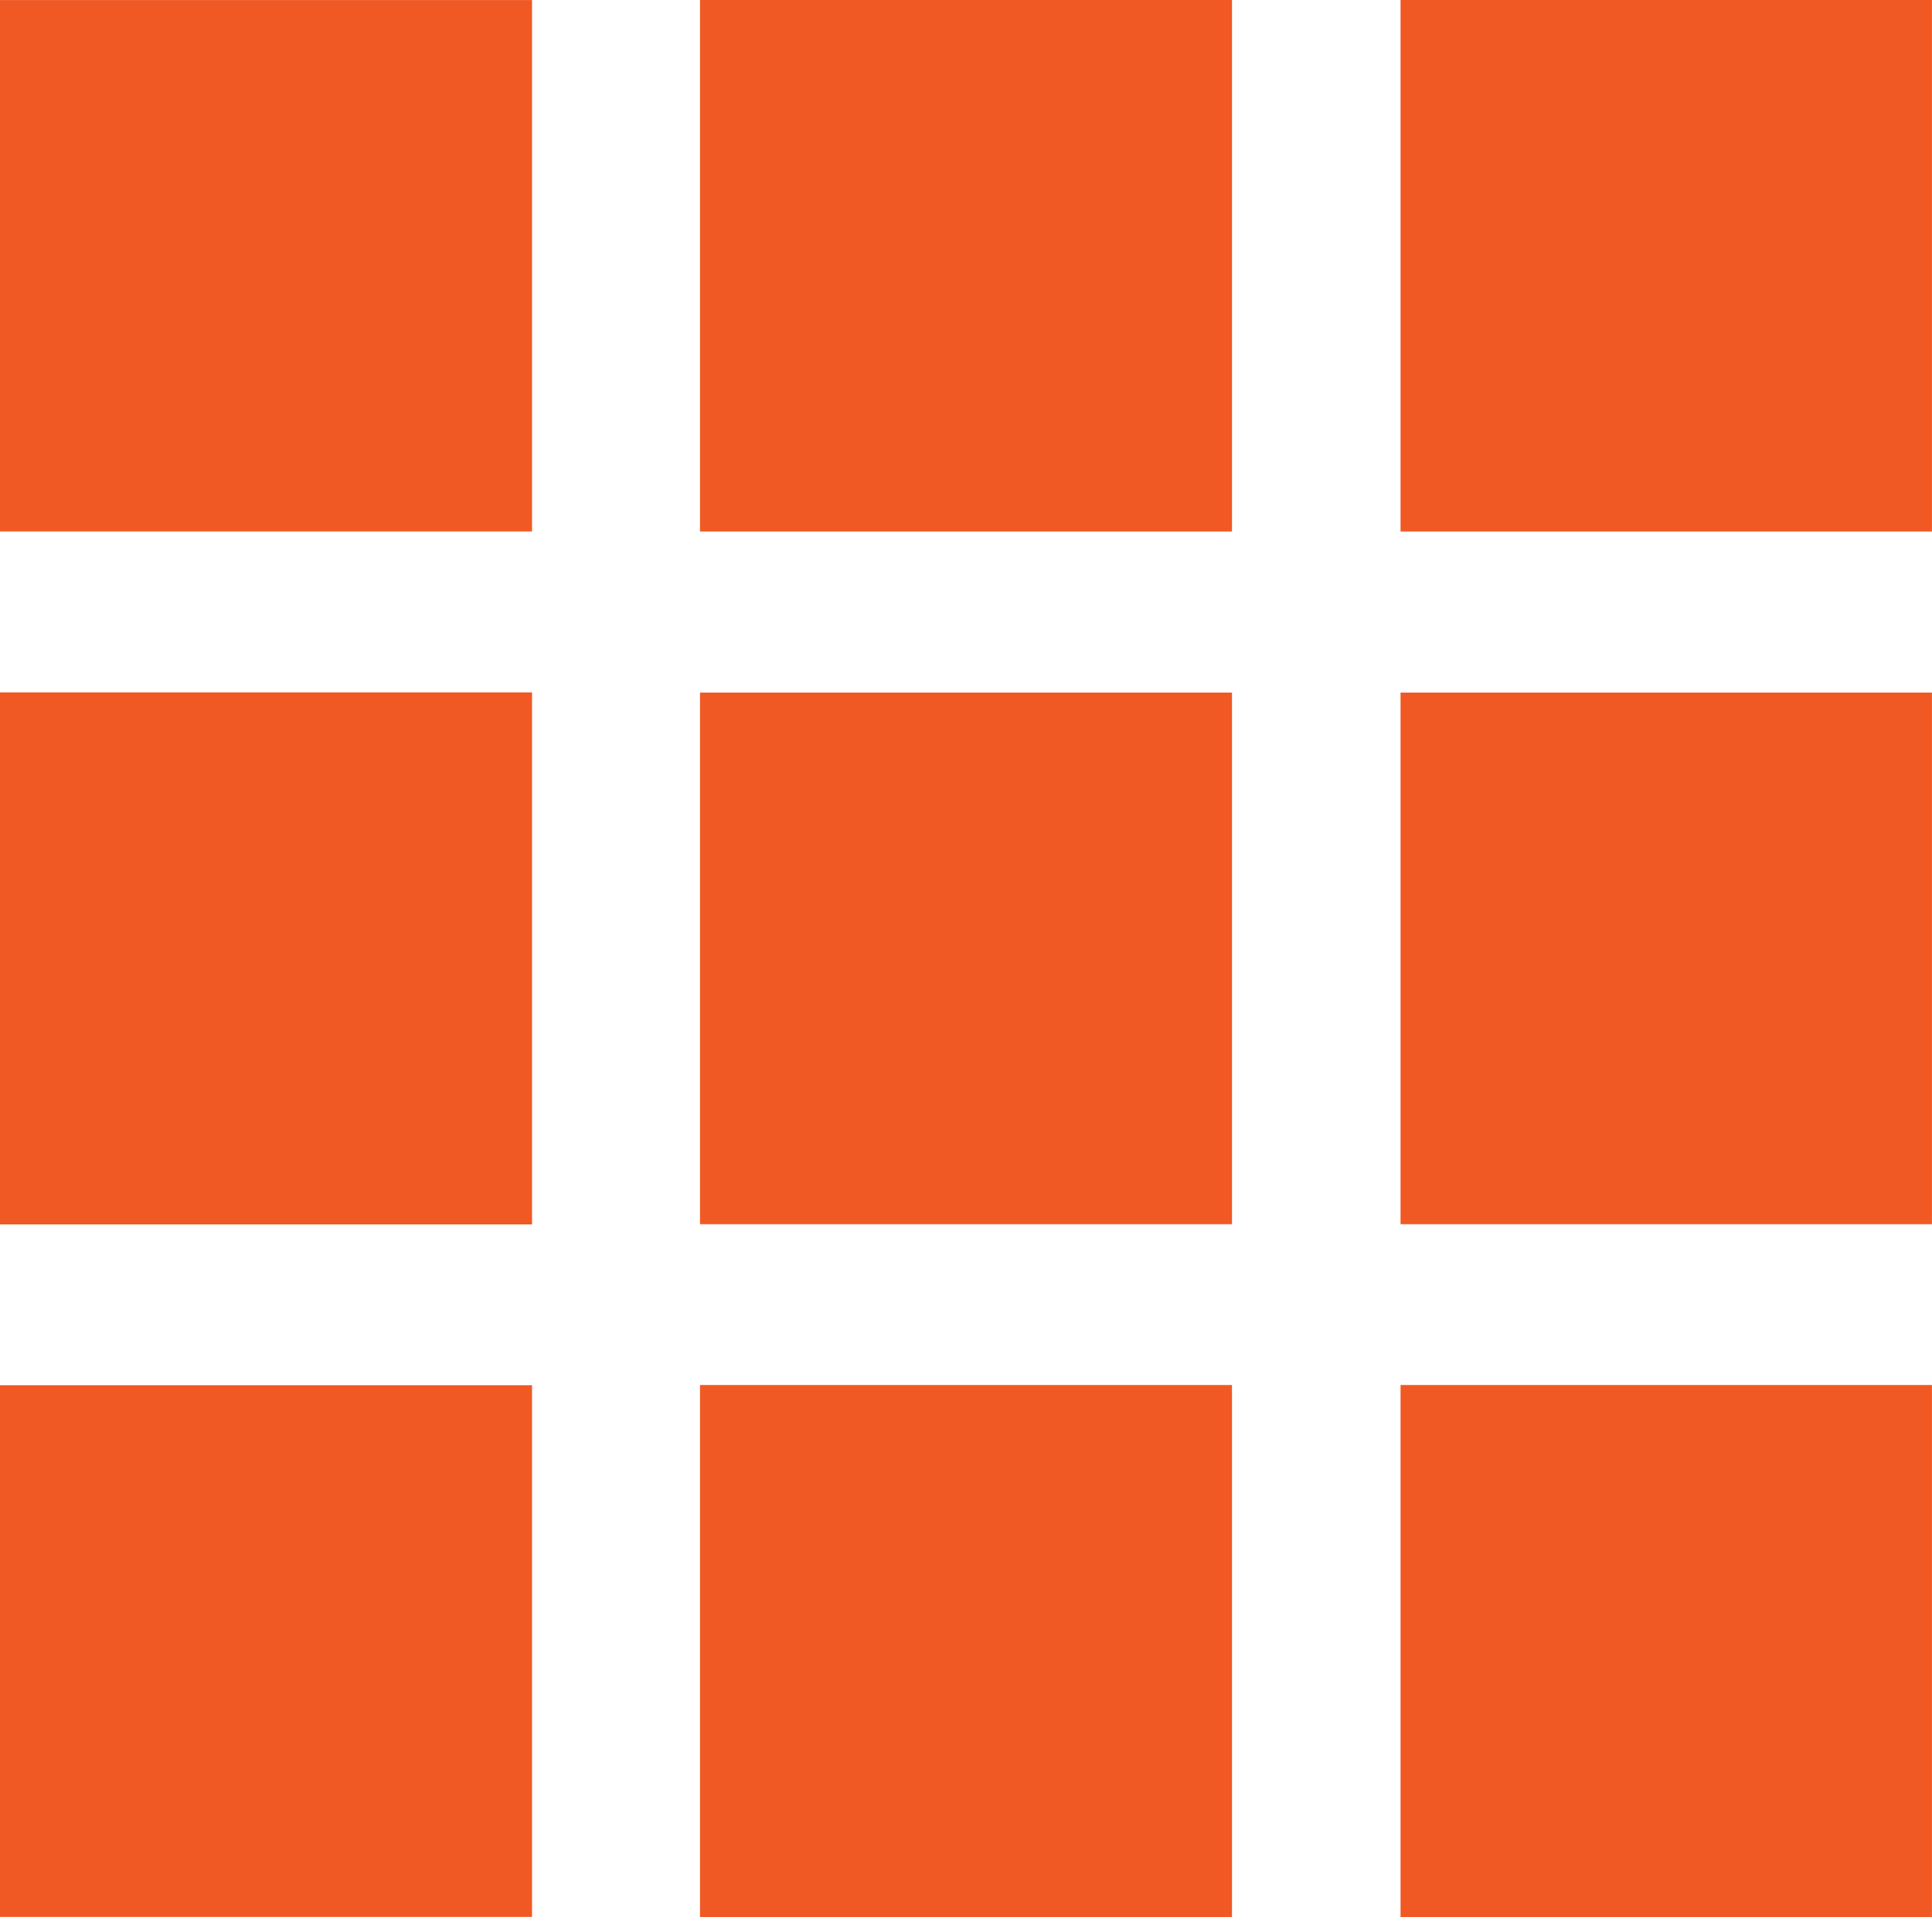
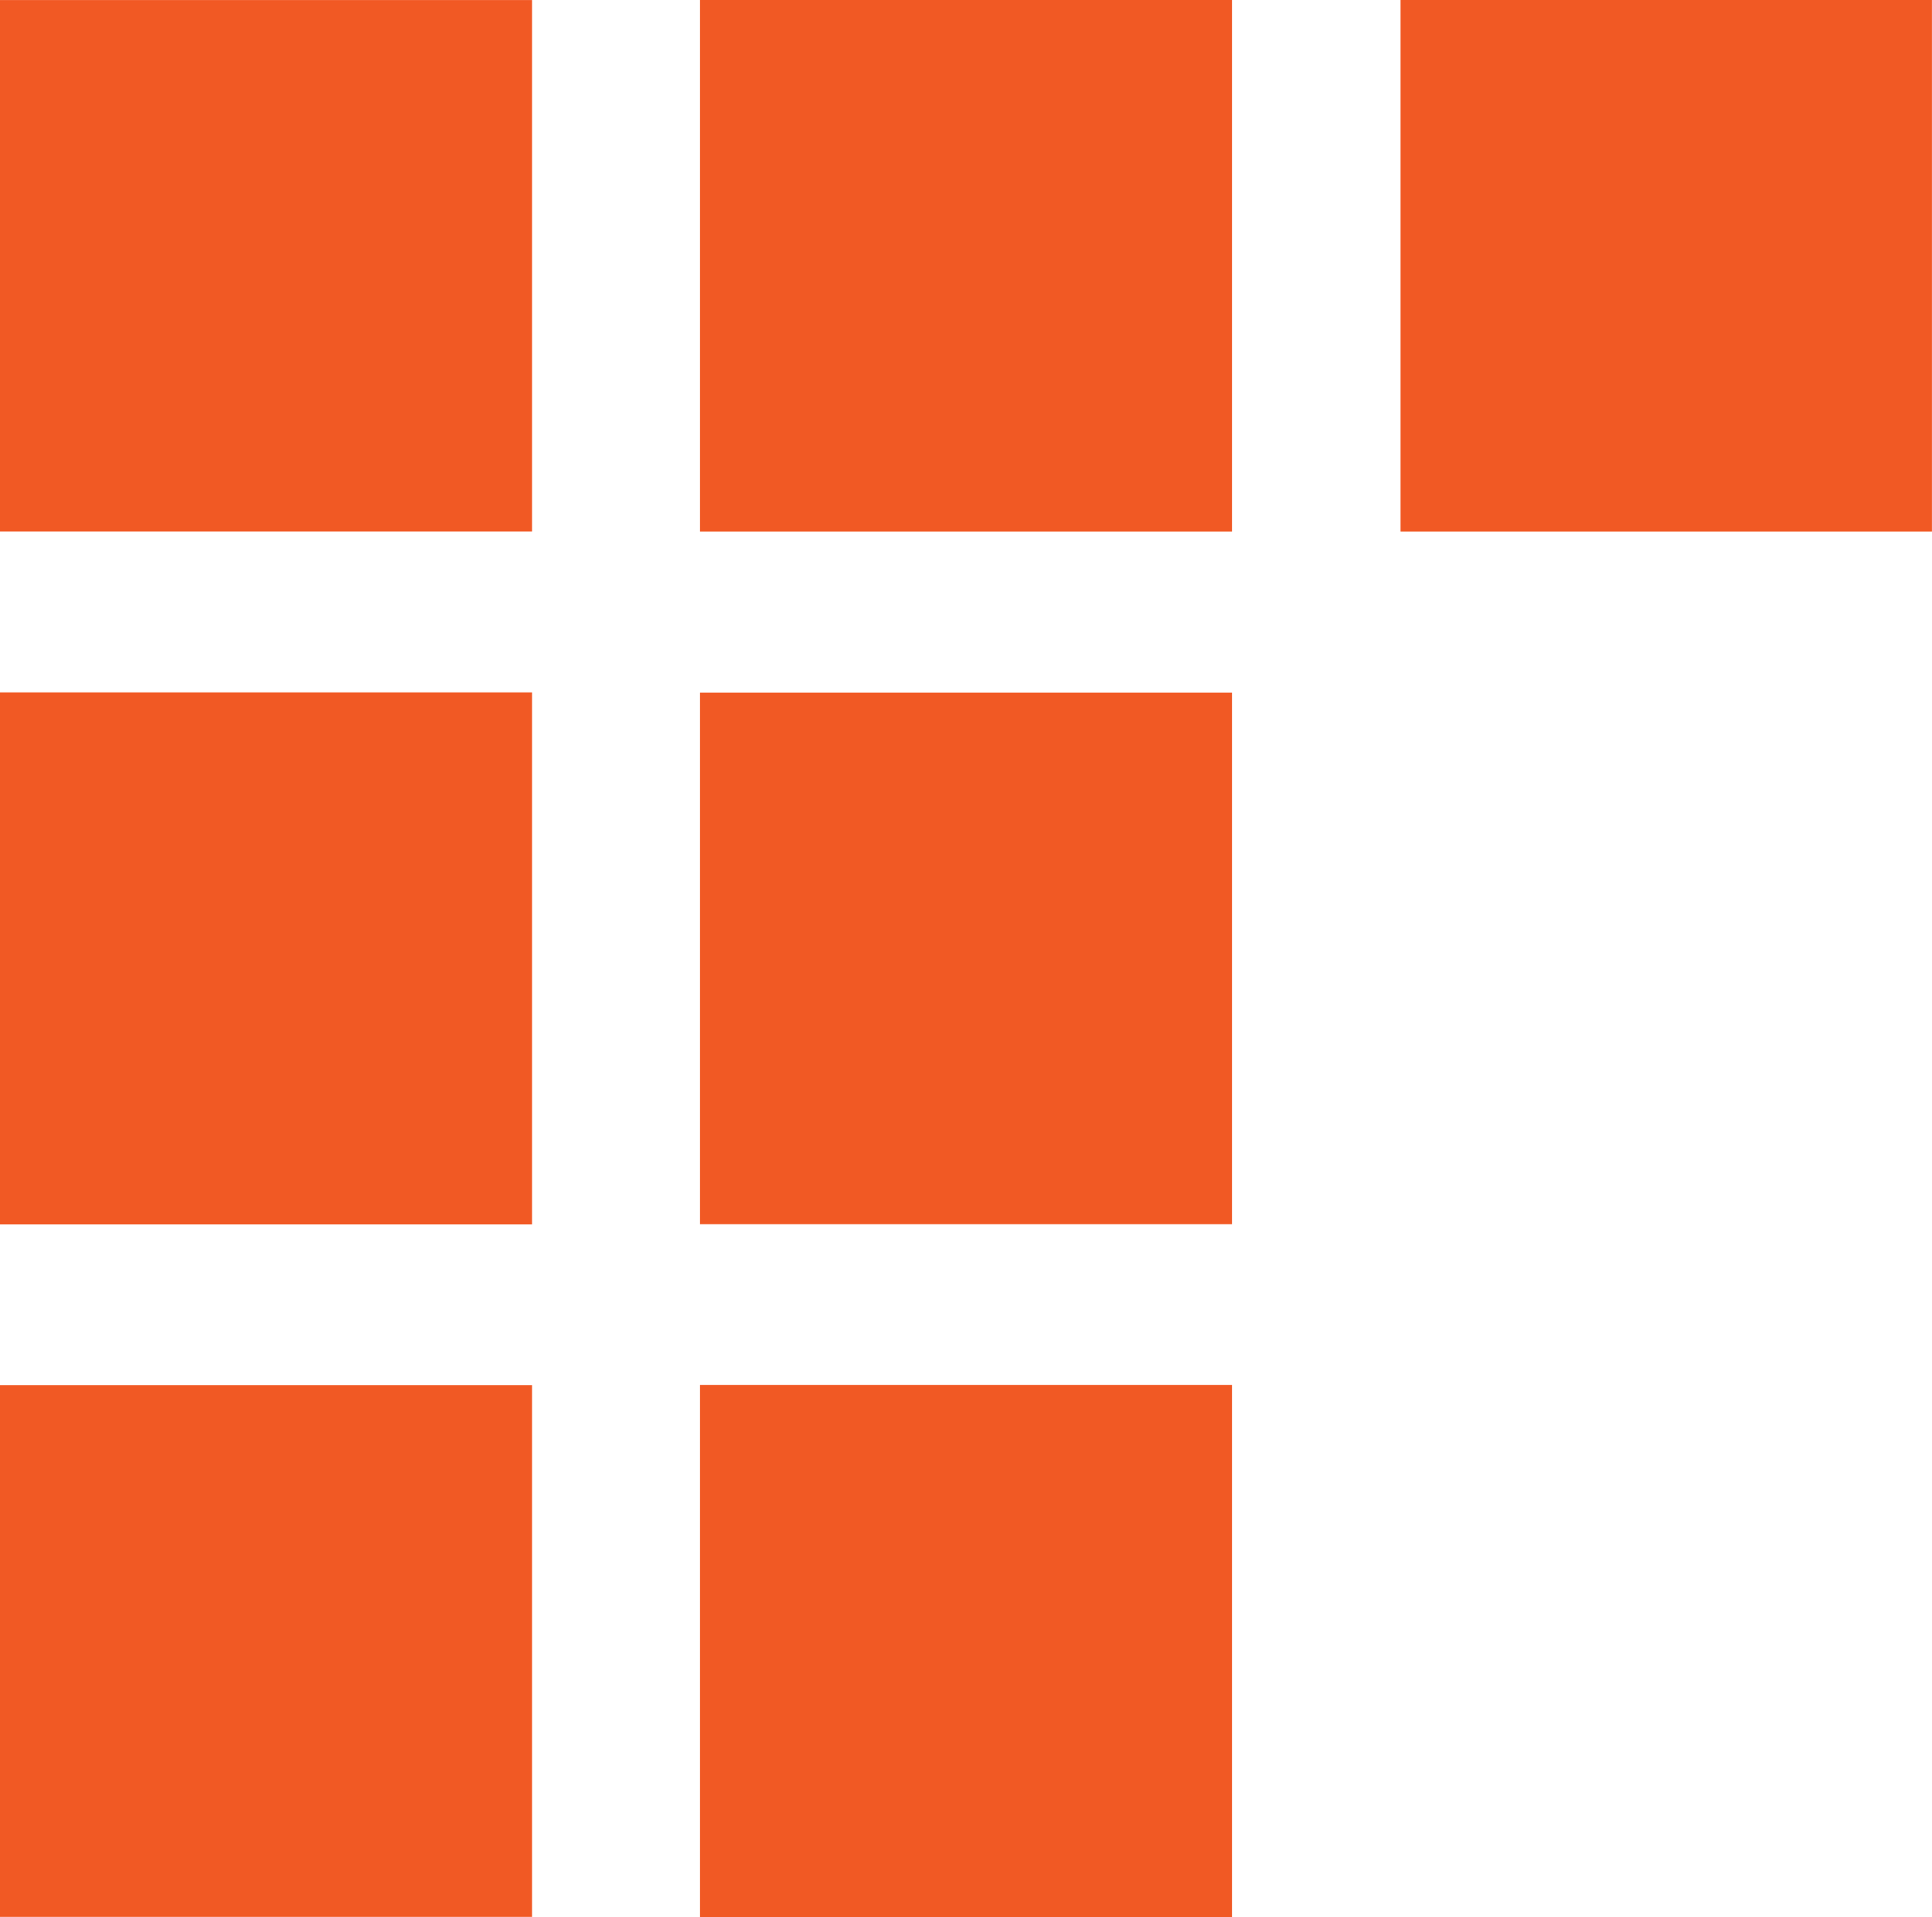
<svg xmlns="http://www.w3.org/2000/svg" version="1.1" id="Layer_1" x="0px" y="0px" width="36.619px" height="36.329px" viewBox="0 0 36.619 36.329" enable-background="new 0 0 36.619 36.329" xml:space="preserve">
  <g>
    <rect y="0.001" fill="#F15924" width="10.084" height="10.07" />
    <rect x="13.268" fill="#F15924" width="10.083" height="10.072" />
    <rect x="26.546" fill="#F15924" width="10.072" height="10.072" />
    <rect y="13.12" fill="#F15924" width="10.084" height="10.082" />
    <rect x="13.268" y="13.124" fill="#F15924" width="10.083" height="10.074" />
-     <rect x="26.546" y="13.124" fill="#F15924" width="10.072" height="10.074" />
    <rect y="26.25" fill="#F15924" width="10.084" height="10.074" />
    <rect x="13.268" y="26.245" fill="#F15924" width="10.083" height="10.084" />
-     <rect x="26.546" y="26.245" fill="#F15924" width="10.072" height="10.084" />
  </g>
</svg>